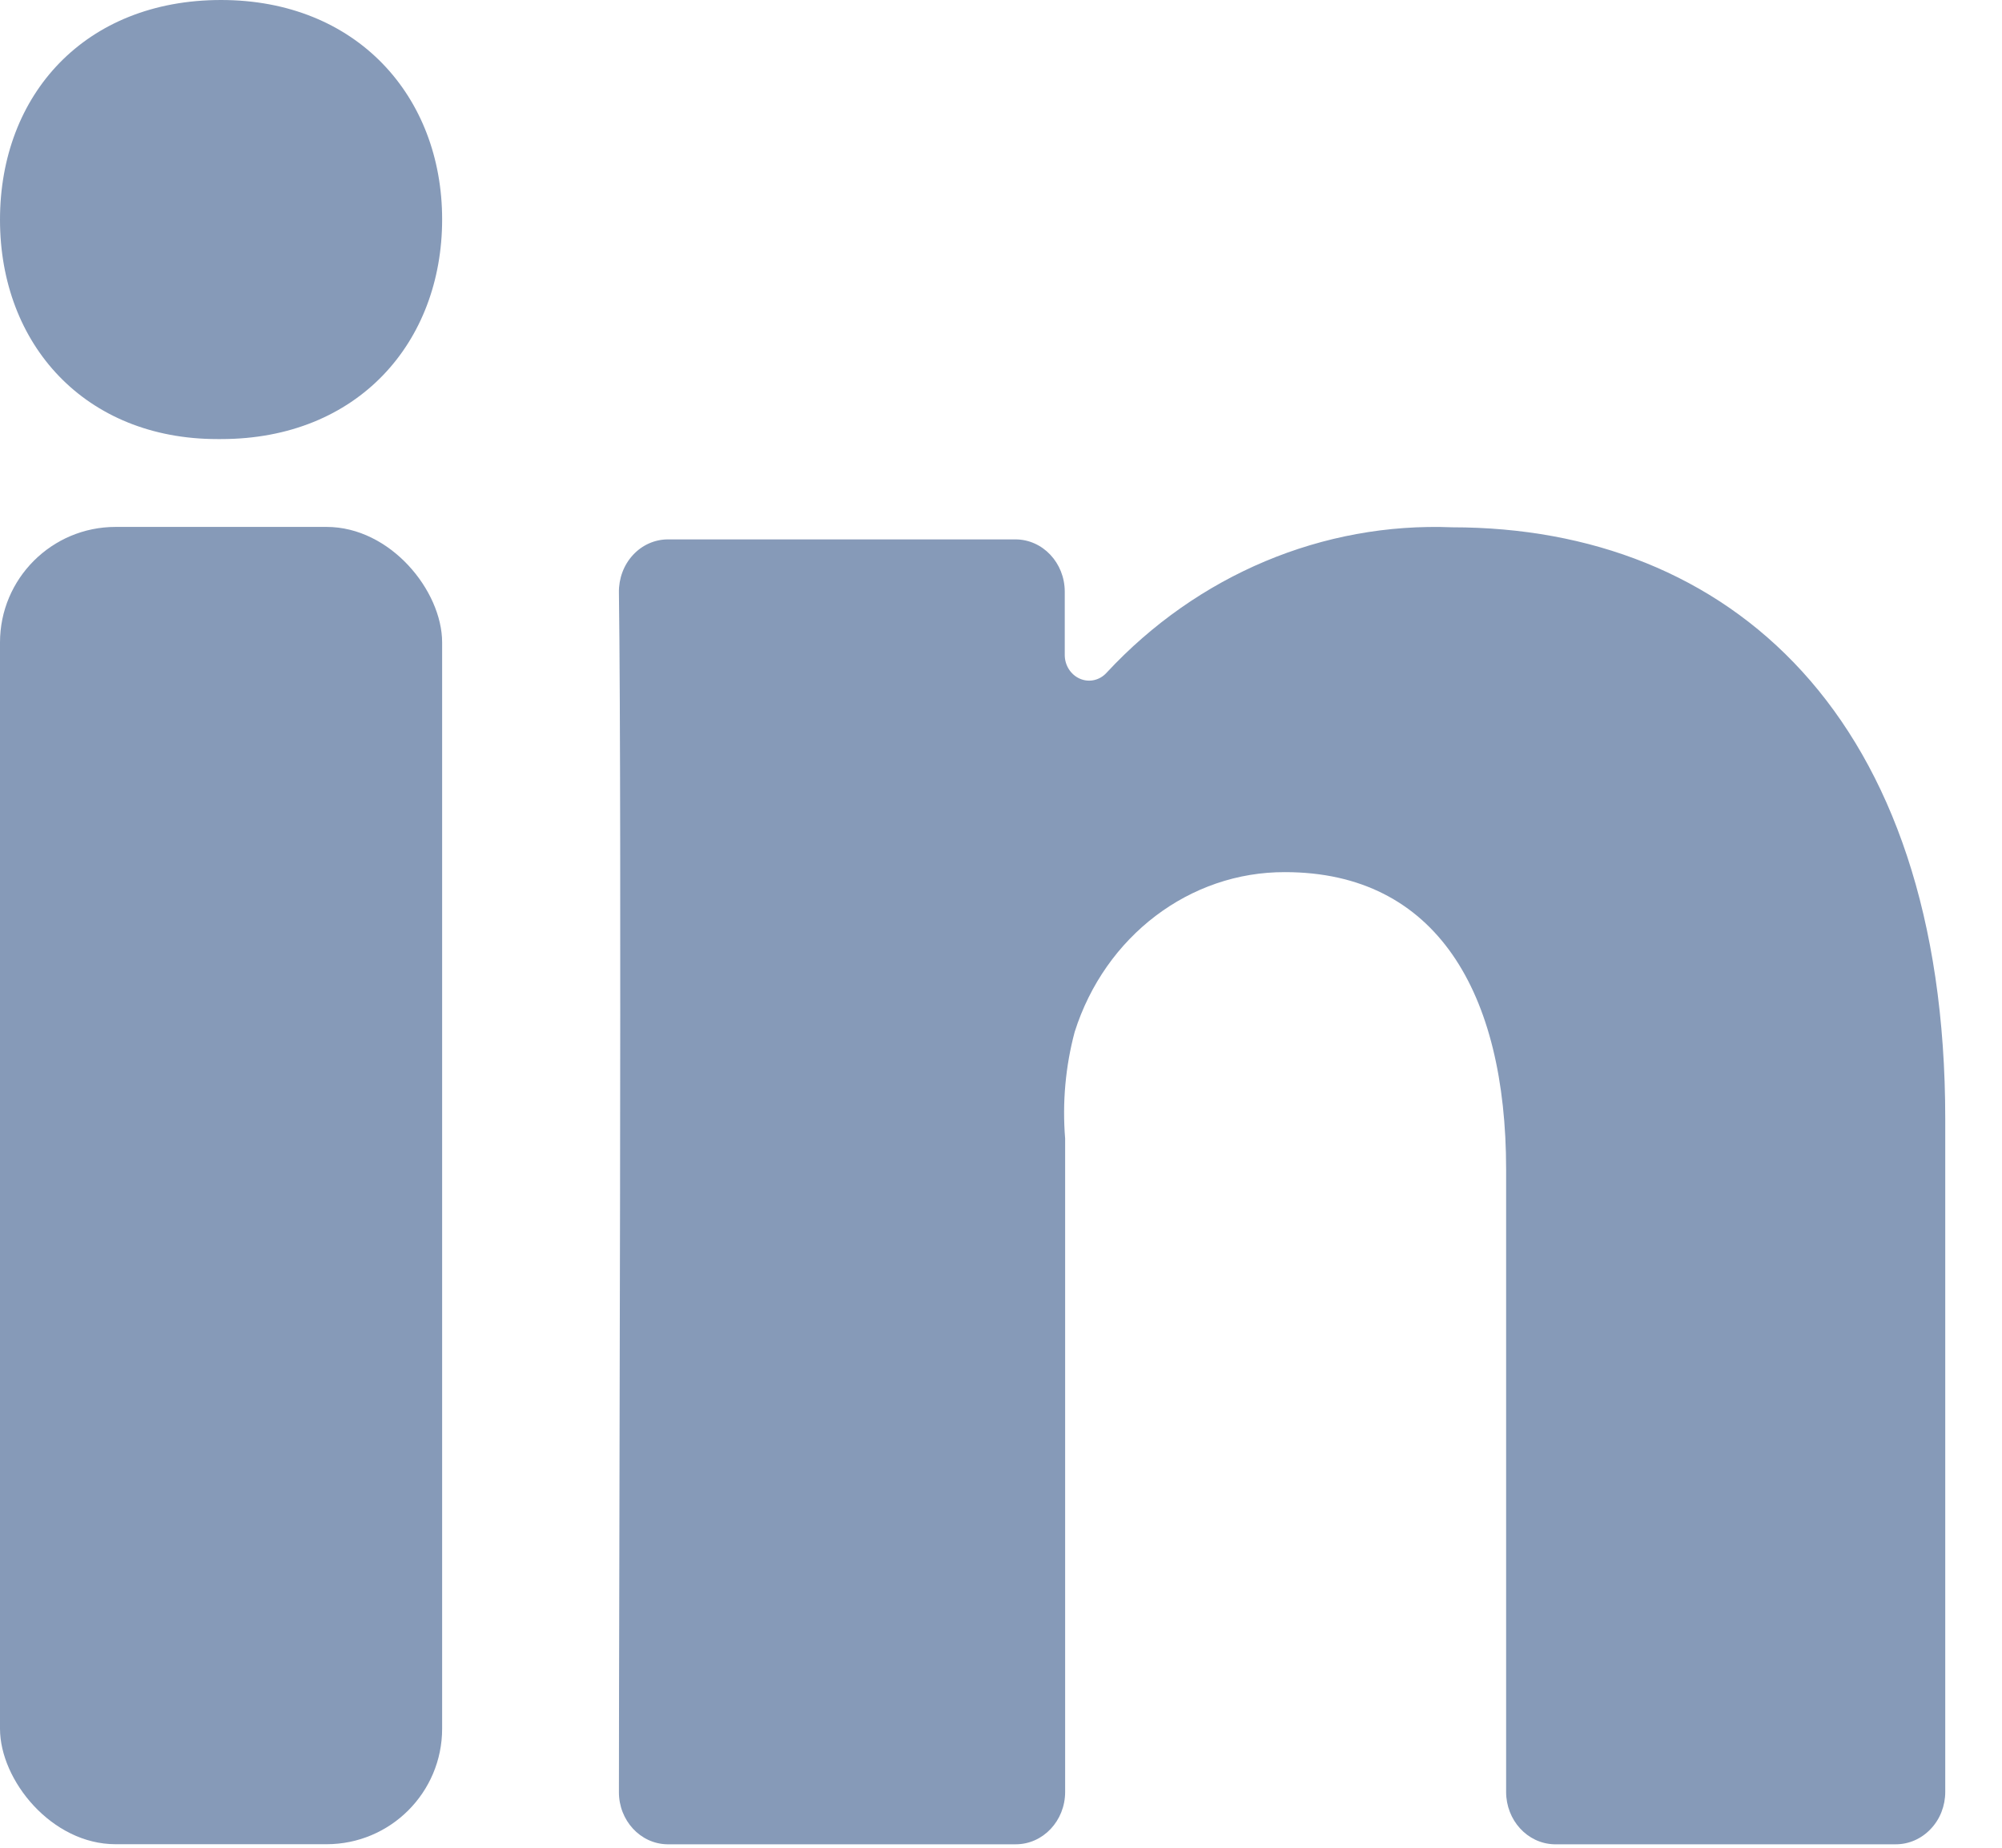
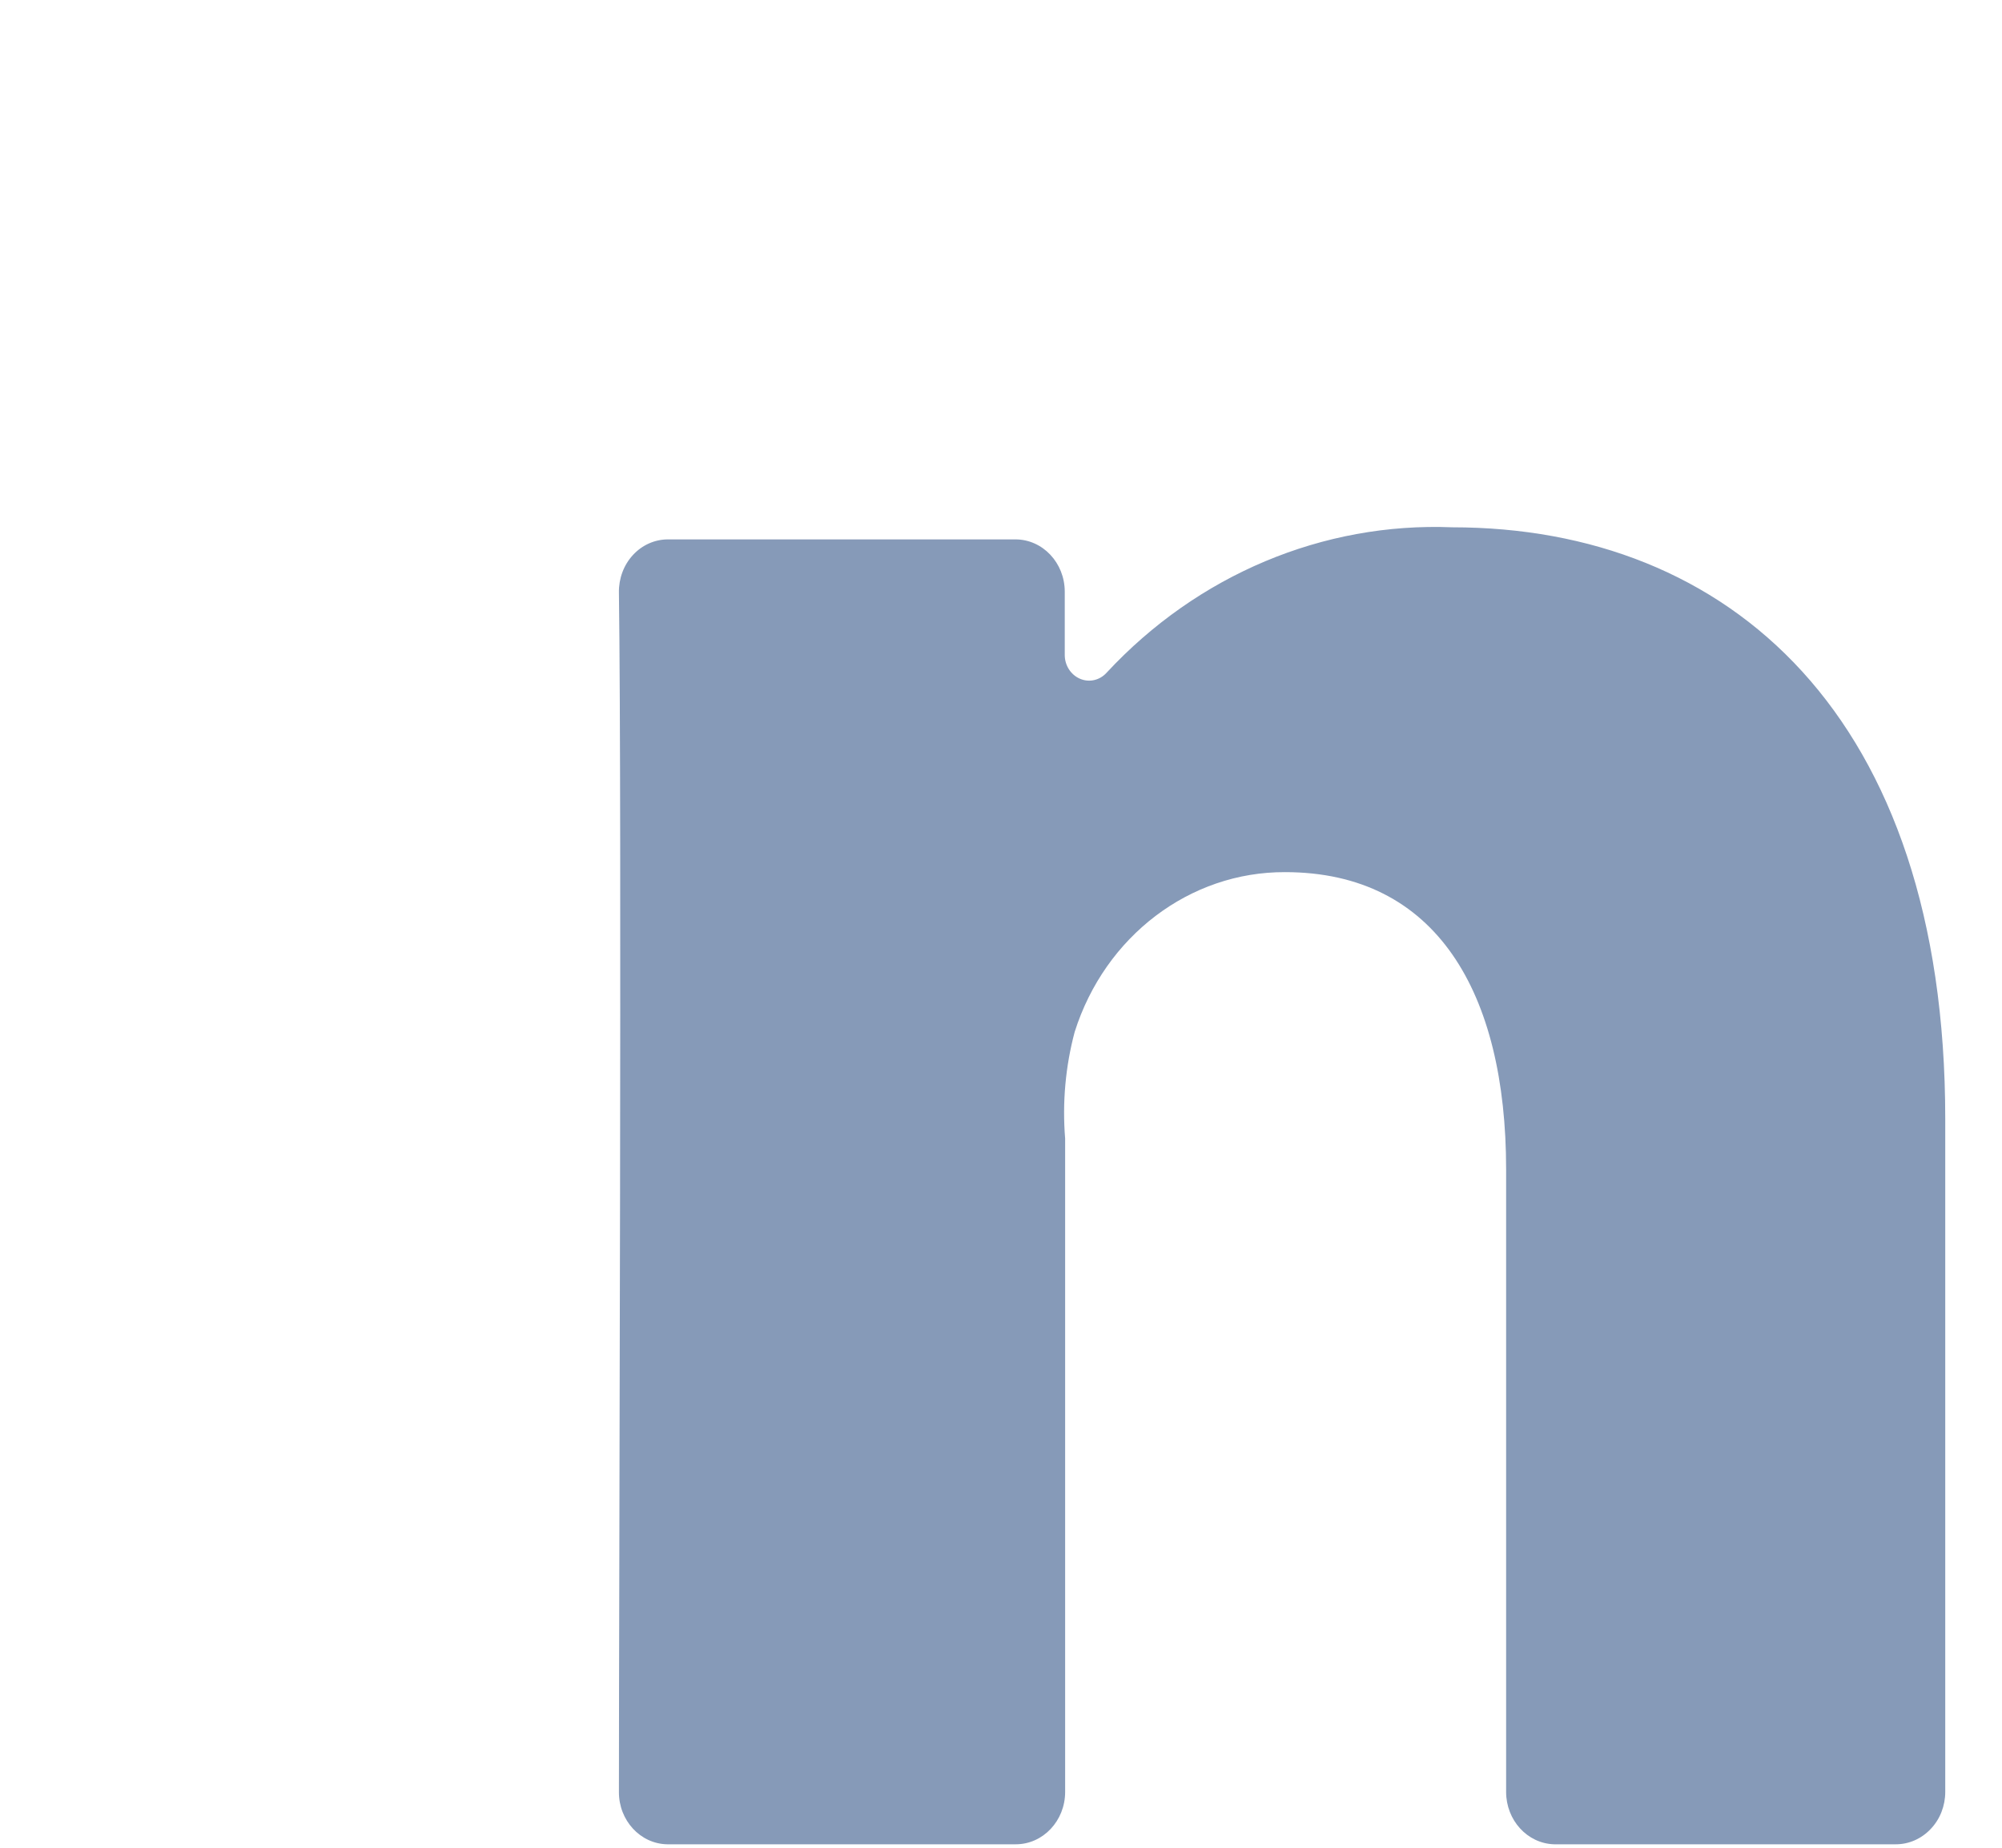
<svg xmlns="http://www.w3.org/2000/svg" width="26px" height="24px" viewBox="0 0 26 24" version="1.1">
  <title>linked in</title>
  <desc>Created with Sketch.</desc>
  <g id="DESKTOP-/-EN" stroke="none" stroke-width="1" fill="none" fill-rule="evenodd">
    <g id="linked-in" fill="#869AB8" fill-rule="nonzero">
-       <rect id="Rectangle" x="0" y="6.844" width="5.742" height="17.11" rx="1.501" />
      <path d="M18.861,6.849 C17.182,6.781 15.553,7.466 14.373,8.736 C14.285,8.835 14.148,8.868 14.028,8.817 C13.908,8.767 13.828,8.644 13.828,8.508 L13.828,7.686 C13.828,7.31 13.541,7.006 13.187,7.006 L8.675,7.006 C8.504,7.006 8.339,7.079 8.22,7.209 C8.1,7.339 8.035,7.514 8.038,7.696 C8.077,10.582 8.038,20.571 8.038,23.275 C8.036,23.645 8.316,23.949 8.665,23.955 L13.192,23.955 C13.546,23.955 13.833,23.65 13.833,23.275 L13.833,14.788 C13.795,14.322 13.837,13.853 13.957,13.403 C14.351,12.159 15.452,11.323 16.689,11.328 C18.656,11.328 19.56,12.896 19.56,15.189 L19.56,23.275 C19.56,23.642 19.835,23.944 20.182,23.955 L24.622,23.955 C24.792,23.955 24.955,23.883 25.075,23.755 C25.196,23.628 25.263,23.455 25.263,23.275 L25.263,14.534 C25.263,9.284 22.445,6.849 18.861,6.849 Z" id="Path" />
-       <path d="M2.823,5.703 L2.871,5.703 C4.651,5.703 5.742,4.444 5.742,2.849 C5.742,1.254 4.636,0 2.871,0 C1.105,0 0,1.228 0,2.854 C0,4.481 1.11,5.703 2.823,5.703 Z" id="Path" />
    </g>
  </g>
</svg>